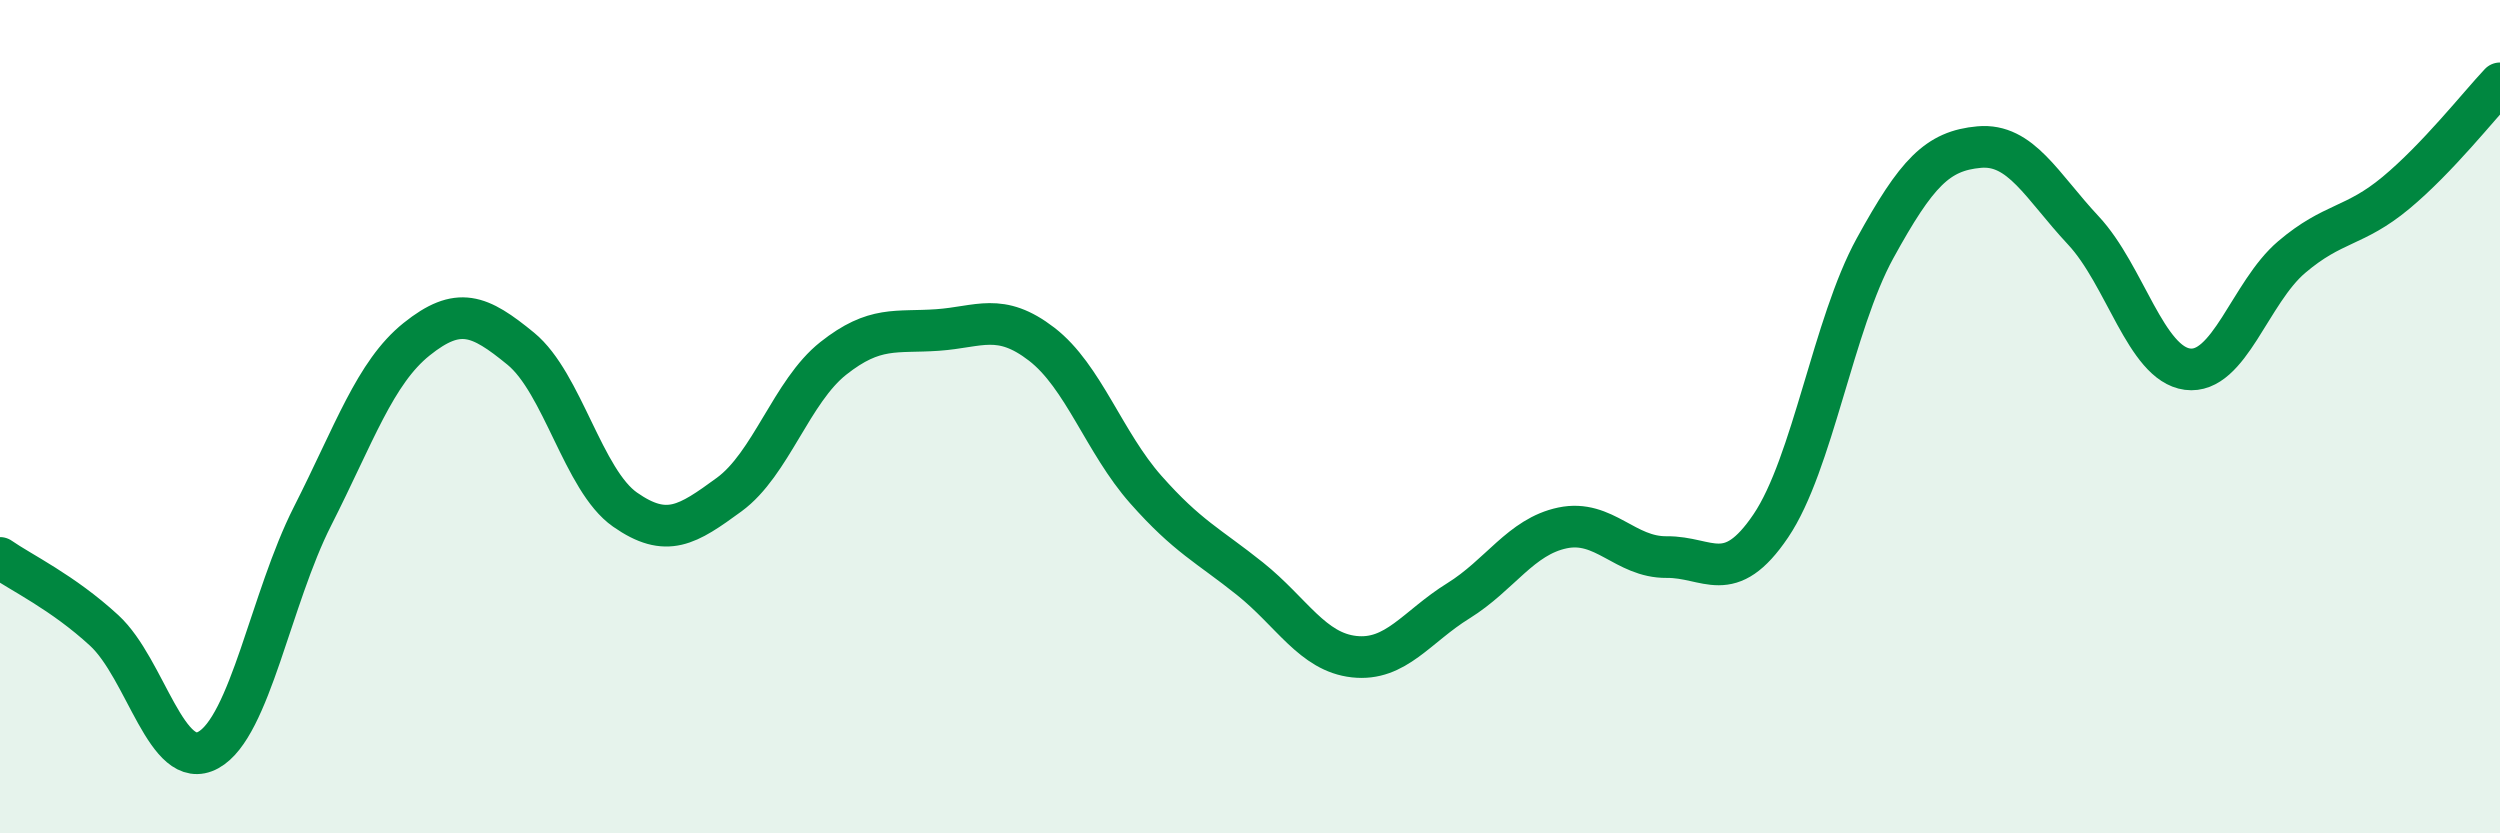
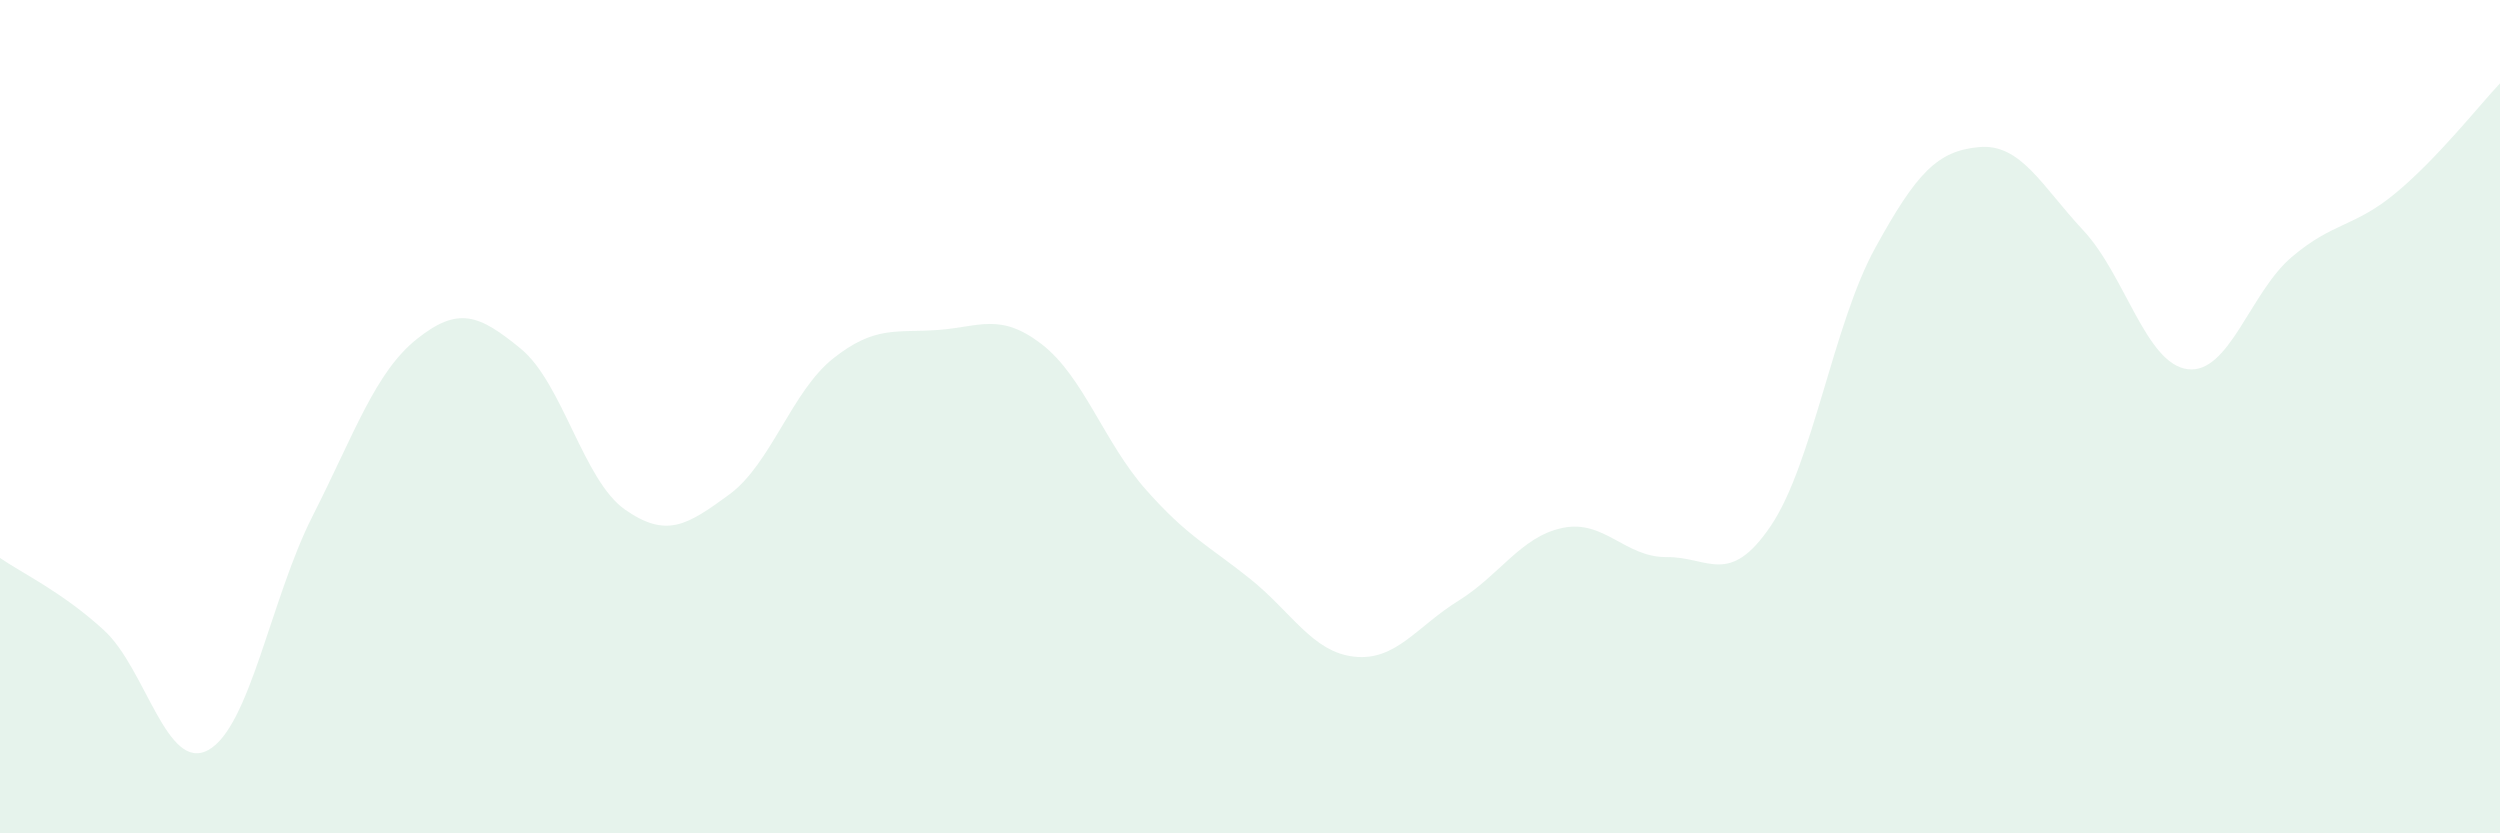
<svg xmlns="http://www.w3.org/2000/svg" width="60" height="20" viewBox="0 0 60 20">
  <path d="M 0,13.39 C 0.5,13.74 1.5,14.21 2.5,15.13 C 3.5,16.05 4,18.55 5,18 C 6,17.45 6.5,14.36 7.5,12.39 C 8.5,10.42 9,8.94 10,8.14 C 11,7.34 11.5,7.55 12.5,8.37 C 13.5,9.19 14,11.53 15,12.23 C 16,12.93 16.5,12.6 17.5,11.87 C 18.5,11.14 19,9.39 20,8.6 C 21,7.81 21.5,7.99 22.5,7.92 C 23.5,7.85 24,7.49 25,8.26 C 26,9.03 26.5,10.62 27.5,11.75 C 28.5,12.88 29,13.09 30,13.89 C 31,14.69 31.5,15.65 32.5,15.76 C 33.5,15.87 34,15.04 35,14.42 C 36,13.8 36.5,12.88 37.5,12.67 C 38.5,12.46 39,13.38 40,13.37 C 41,13.36 41.5,14.1 42.5,12.62 C 43.5,11.14 44,7.78 45,5.96 C 46,4.14 46.5,3.62 47.5,3.53 C 48.5,3.44 49,4.46 50,5.53 C 51,6.6 51.5,8.73 52.5,8.86 C 53.5,8.99 54,7.02 55,6.17 C 56,5.32 56.5,5.46 57.5,4.63 C 58.5,3.8 59.5,2.53 60,2L60 20L0 20Z" fill="#008740" opacity="0.1" stroke-linecap="round" stroke-linejoin="round" />
-   <path d="M 0,13.39 C 0.5,13.74 1.5,14.21 2.5,15.13 C 3.5,16.05 4,18.55 5,18 C 6,17.45 6.5,14.36 7.5,12.39 C 8.5,10.42 9,8.94 10,8.14 C 11,7.34 11.5,7.55 12.5,8.37 C 13.5,9.19 14,11.53 15,12.23 C 16,12.93 16.5,12.6 17.5,11.87 C 18.5,11.14 19,9.39 20,8.6 C 21,7.81 21.5,7.99 22.5,7.92 C 23.5,7.85 24,7.49 25,8.26 C 26,9.03 26.5,10.62 27.5,11.75 C 28.5,12.88 29,13.09 30,13.89 C 31,14.69 31.5,15.65 32.5,15.76 C 33.5,15.87 34,15.04 35,14.42 C 36,13.8 36.5,12.88 37.5,12.67 C 38.5,12.46 39,13.38 40,13.37 C 41,13.36 41.5,14.1 42.5,12.62 C 43.5,11.14 44,7.78 45,5.96 C 46,4.14 46.5,3.62 47.5,3.53 C 48.5,3.44 49,4.46 50,5.53 C 51,6.6 51.5,8.73 52.5,8.86 C 53.5,8.99 54,7.02 55,6.17 C 56,5.32 56.5,5.46 57.5,4.63 C 58.5,3.8 59.5,2.53 60,2" stroke="#008740" stroke-width="1" fill="none" stroke-linecap="round" stroke-linejoin="round" />
</svg>